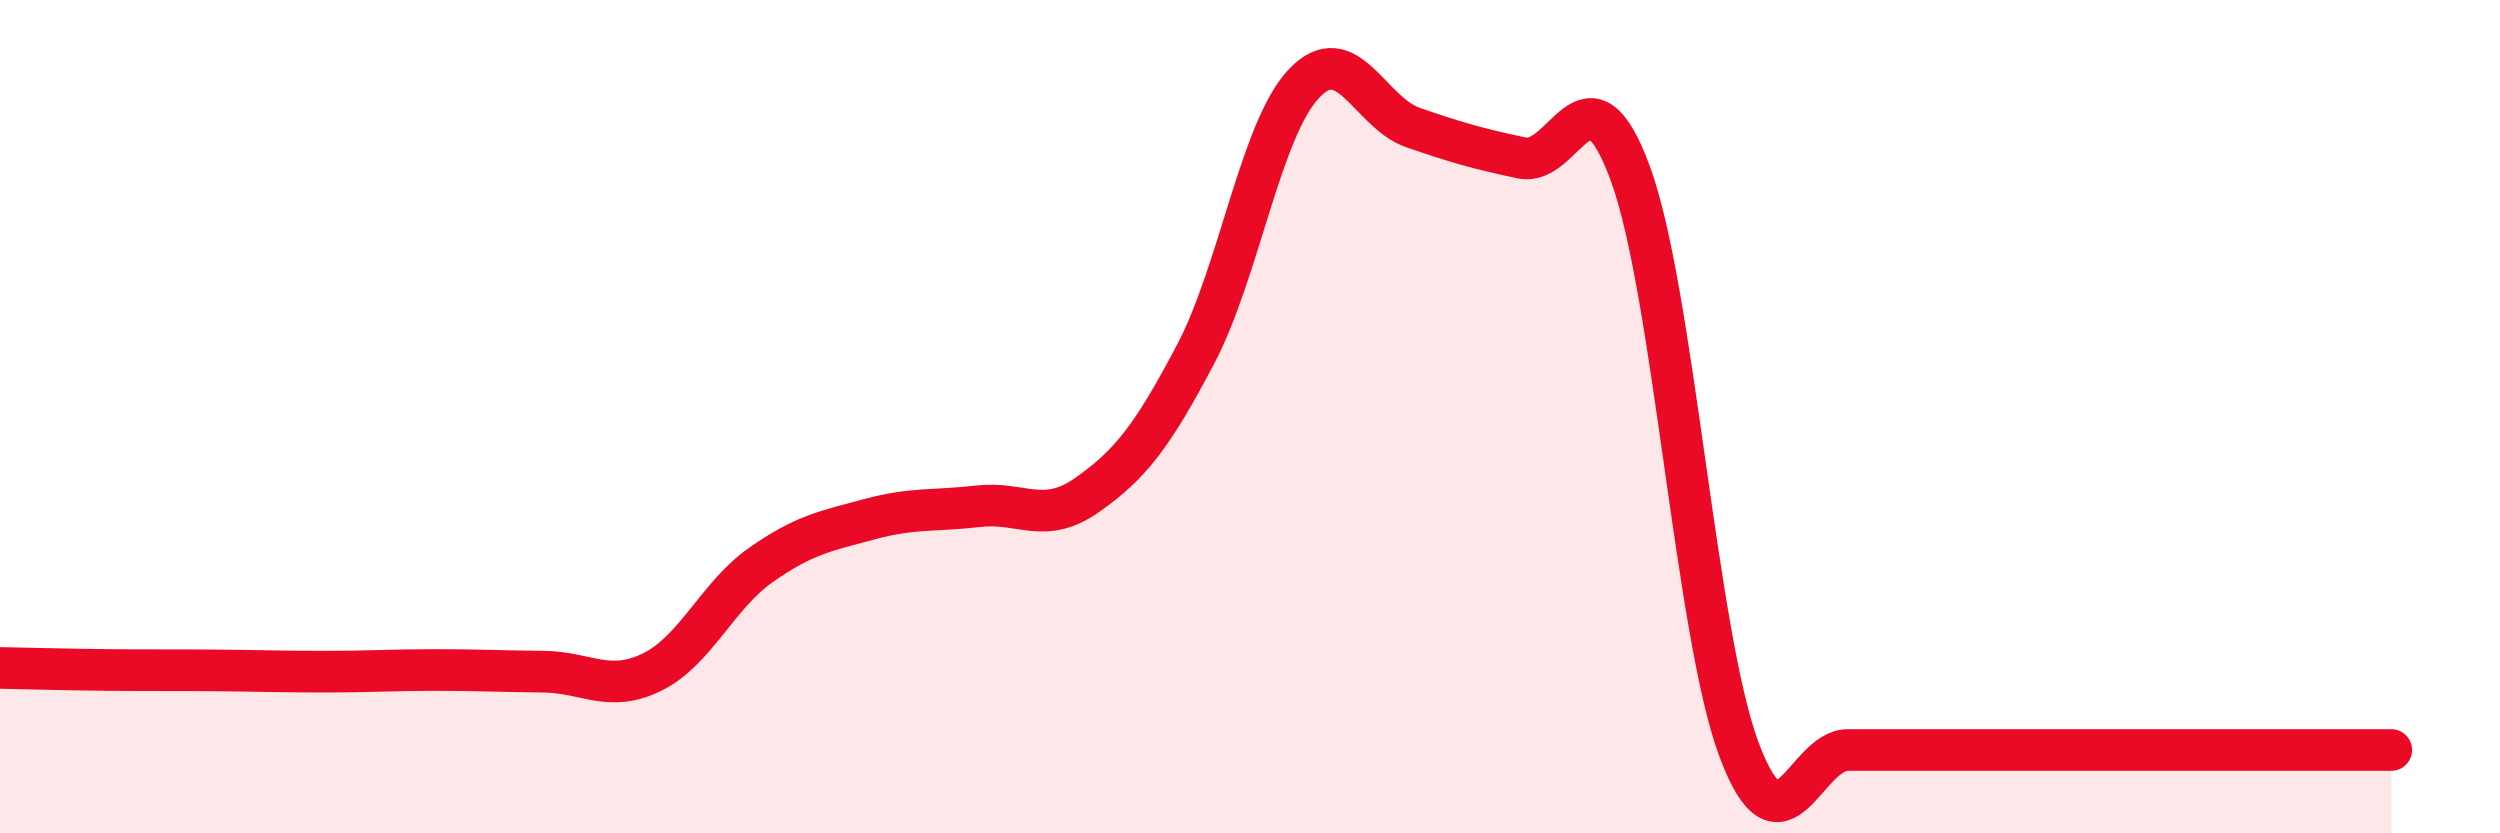
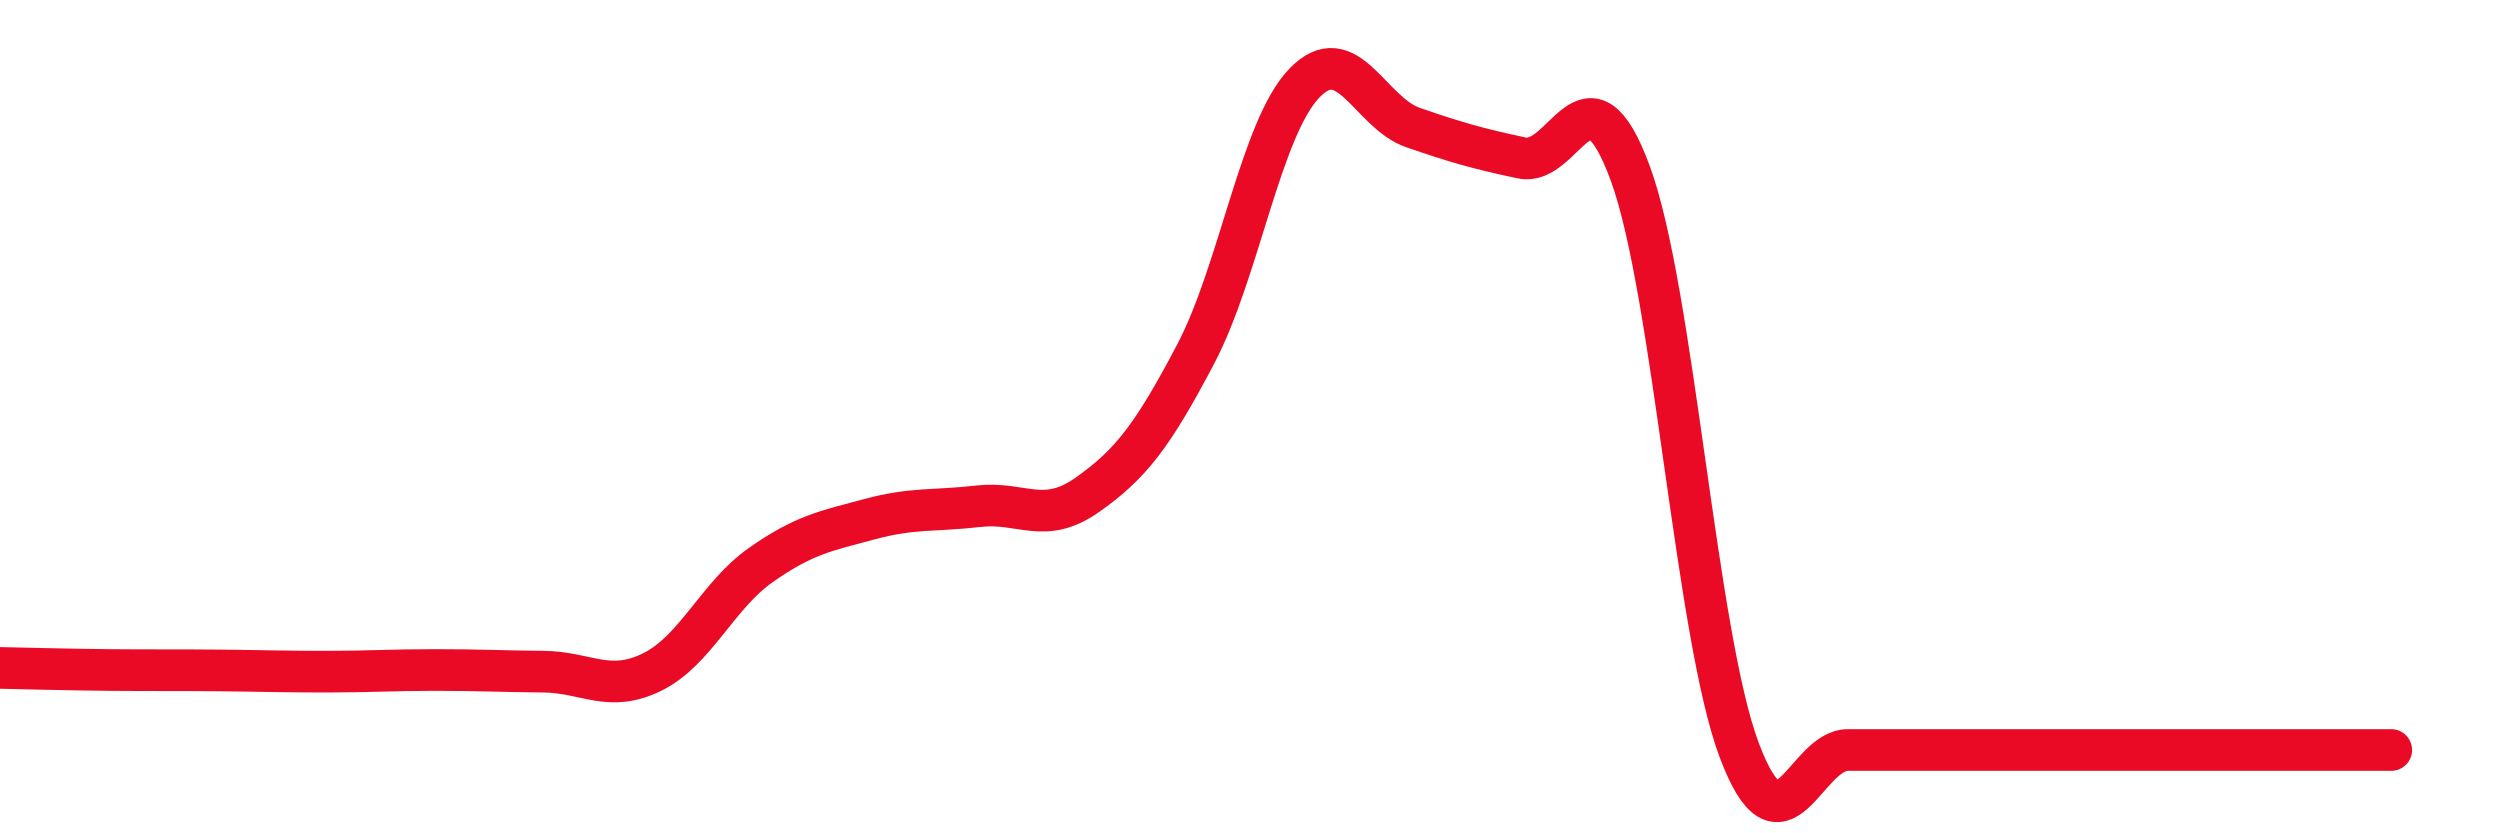
<svg xmlns="http://www.w3.org/2000/svg" width="60" height="20" viewBox="0 0 60 20">
-   <path d="M 0,16.03 C 0.52,16.04 1.57,16.07 2.61,16.08 C 3.65,16.09 4.18,16.08 5.22,16.09 C 6.26,16.1 6.79,16.12 7.83,16.12 C 8.87,16.12 9.39,16.08 10.43,16.08 C 11.47,16.08 12,16.11 13.04,16.12 C 14.08,16.13 14.61,16.64 15.65,16.13 C 16.69,15.62 17.22,14.29 18.26,13.56 C 19.3,12.83 19.83,12.74 20.87,12.46 C 21.91,12.18 22.44,12.27 23.48,12.15 C 24.52,12.03 25.05,12.61 26.09,11.88 C 27.13,11.15 27.66,10.47 28.7,8.49 C 29.74,6.51 30.26,3.09 31.3,2 C 32.34,0.91 32.87,2.7 33.91,3.06 C 34.95,3.42 35.48,3.57 36.52,3.79 C 37.56,4.01 38.09,1.33 39.13,4.17 C 40.17,7.01 40.7,15.23 41.74,18 C 42.78,20.77 43.31,18 44.35,18 C 45.39,18 45.92,18 46.96,18 C 48,18 48.53,18 49.57,18 C 50.61,18 51.13,18 52.17,18 C 53.21,18 53.74,18 54.78,18 C 55.82,18 56.87,18 57.39,18L57.39 20L0 20Z" fill="#EB0A25" opacity="0.1" stroke-linecap="round" stroke-linejoin="round" />
  <path d="M 0,16.03 C 0.52,16.04 1.57,16.07 2.61,16.08 C 3.65,16.09 4.18,16.08 5.22,16.09 C 6.26,16.1 6.79,16.12 7.83,16.12 C 8.87,16.12 9.39,16.08 10.43,16.08 C 11.47,16.08 12,16.11 13.04,16.12 C 14.08,16.13 14.61,16.64 15.65,16.13 C 16.69,15.62 17.22,14.29 18.26,13.56 C 19.3,12.83 19.83,12.74 20.87,12.46 C 21.91,12.18 22.44,12.27 23.48,12.15 C 24.52,12.03 25.05,12.61 26.09,11.88 C 27.13,11.15 27.66,10.47 28.7,8.49 C 29.74,6.51 30.26,3.09 31.3,2 C 32.34,0.91 32.87,2.7 33.91,3.06 C 34.95,3.42 35.48,3.57 36.52,3.79 C 37.56,4.01 38.09,1.33 39.13,4.17 C 40.17,7.01 40.7,15.23 41.74,18 C 42.78,20.77 43.31,18 44.35,18 C 45.39,18 45.92,18 46.96,18 C 48,18 48.53,18 49.57,18 C 50.61,18 51.13,18 52.17,18 C 53.21,18 53.74,18 54.78,18 C 55.82,18 56.87,18 57.39,18" stroke="#EB0A25" stroke-width="1" fill="none" stroke-linecap="round" stroke-linejoin="round" />
</svg>